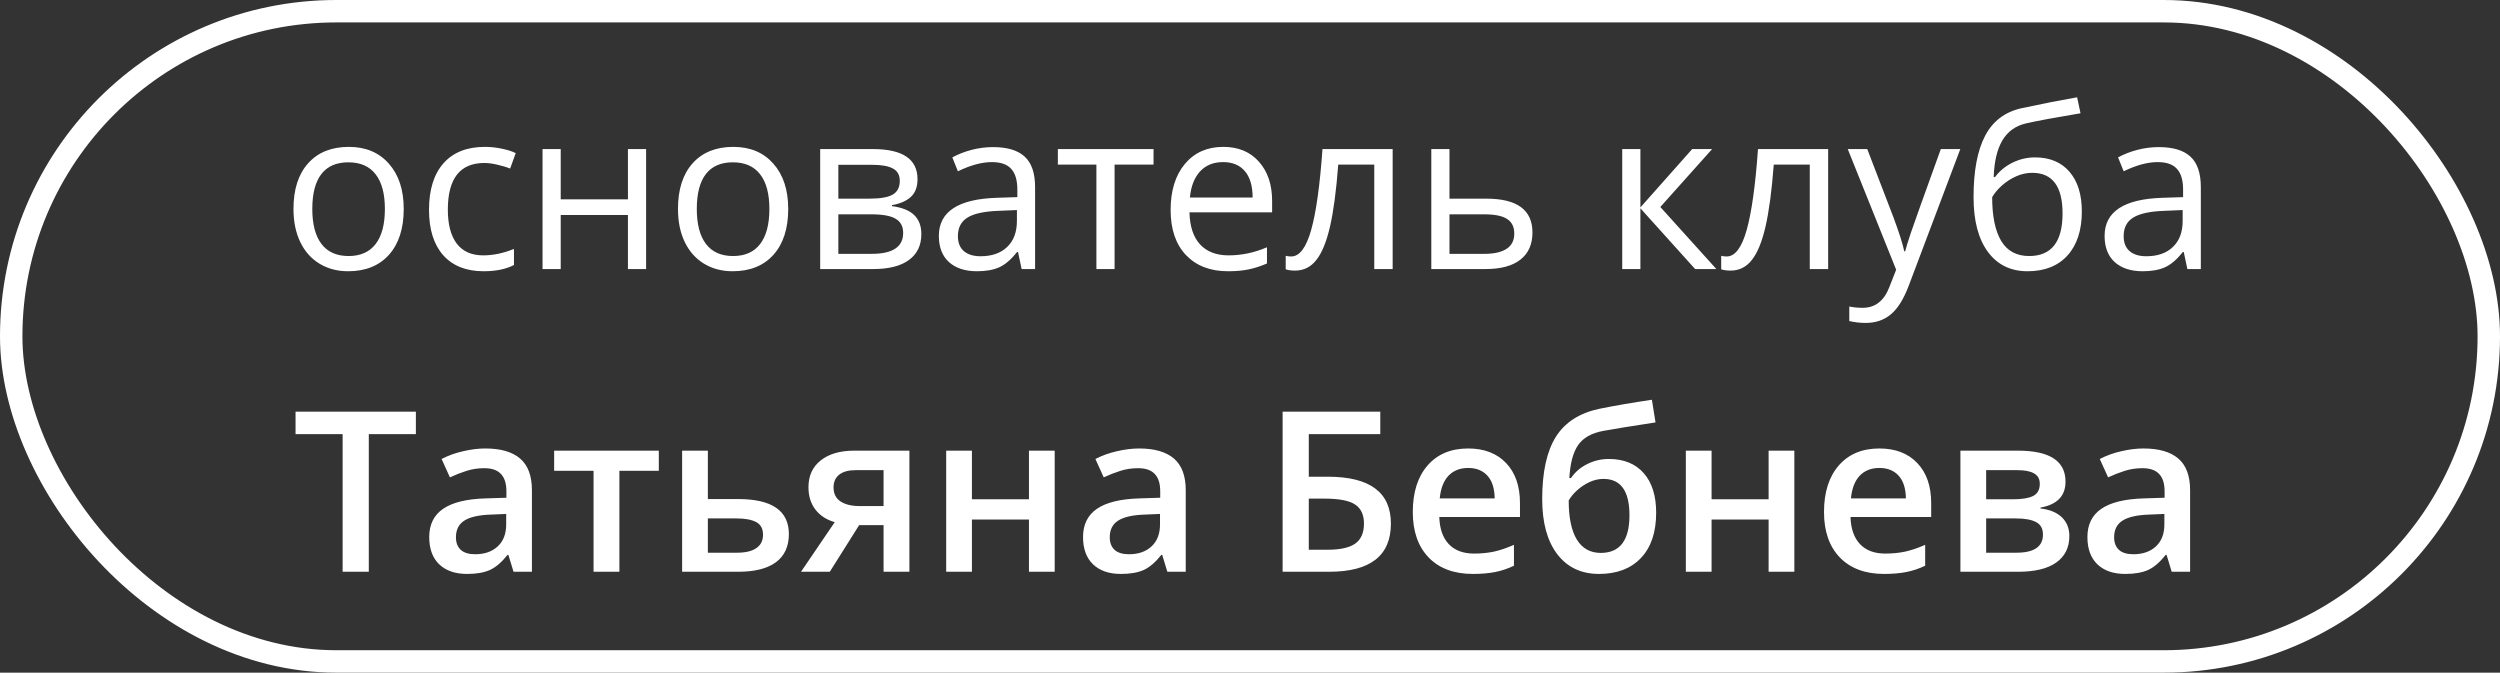
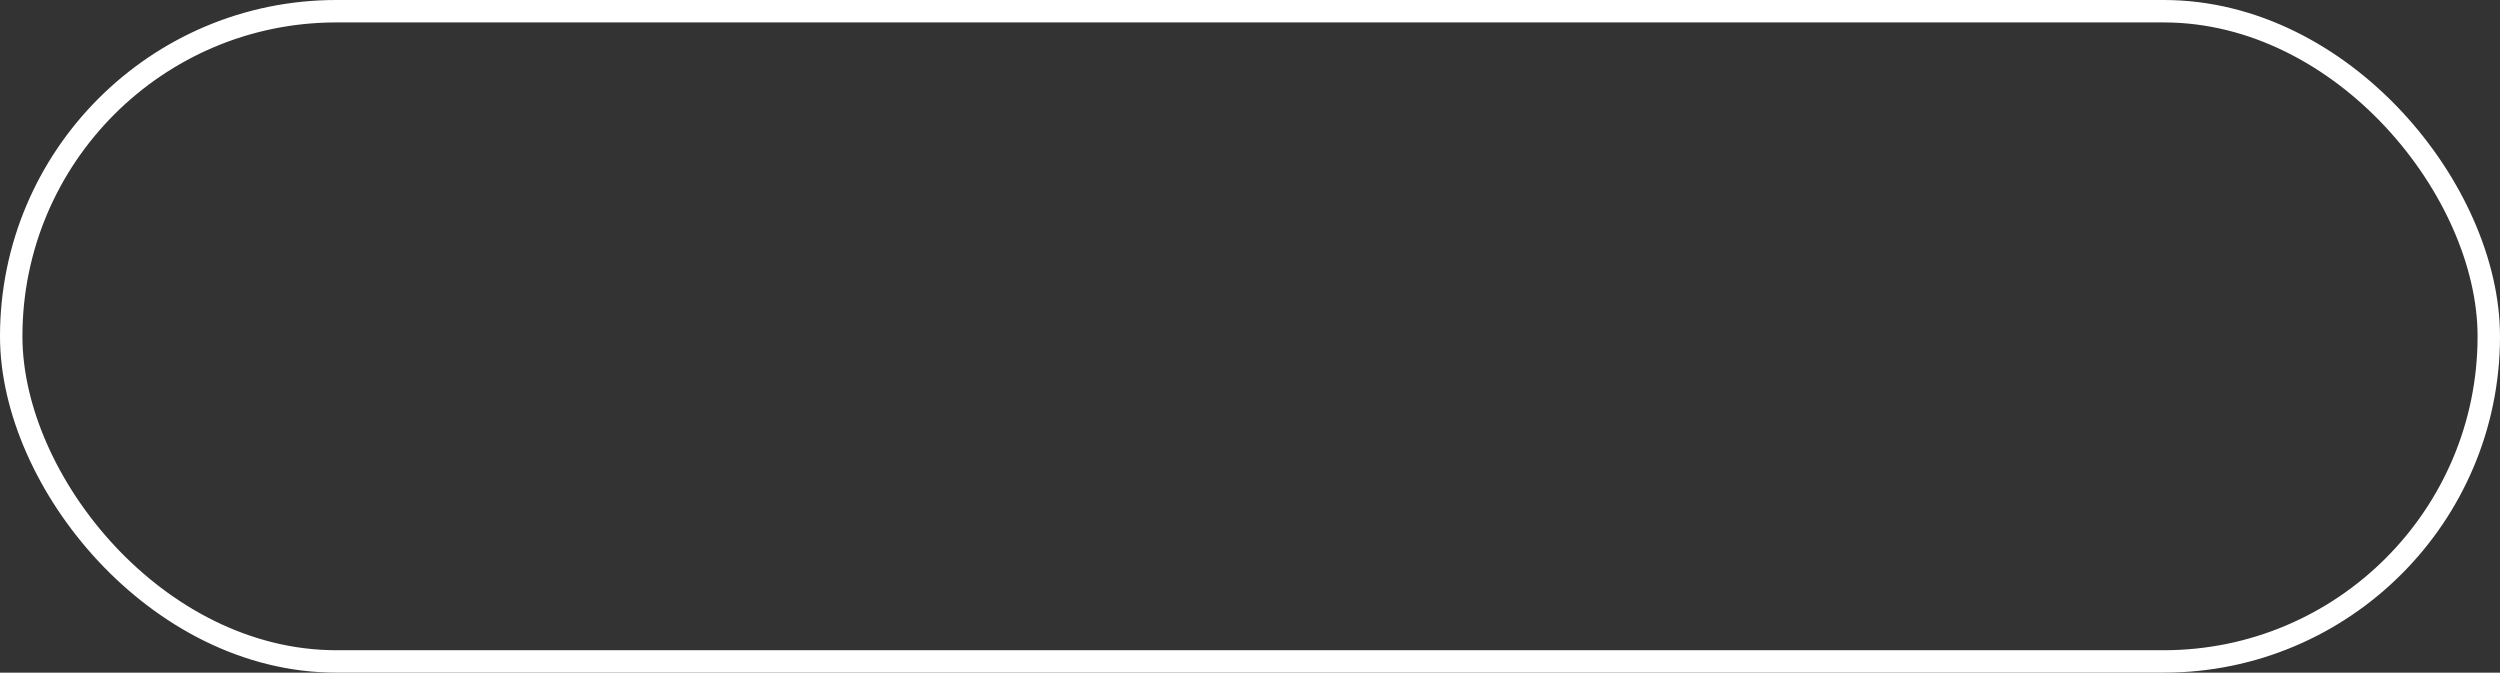
<svg xmlns="http://www.w3.org/2000/svg" width="223" height="60" viewBox="0 0 223 60" fill="none">
  <rect x="0" y="0" width="223" height="60" fill="#333333" stroke="none" />
  <rect x="1" y="1" width="221" height="58" rx="29" stroke="white" stroke-width="2" />
-   <path d="M36.012 18.639C36.012 20.384 35.572 21.747 34.693 22.73C33.815 23.707 32.6 24.195 31.051 24.195C30.094 24.195 29.244 23.971 28.502 23.521C27.76 23.072 27.187 22.428 26.783 21.588C26.38 20.748 26.178 19.765 26.178 18.639C26.178 16.894 26.614 15.537 27.486 14.566C28.359 13.59 29.57 13.102 31.119 13.102C32.617 13.102 33.805 13.6 34.684 14.596C35.569 15.592 36.012 16.939 36.012 18.639ZM27.857 18.639C27.857 20.006 28.131 21.047 28.678 21.764C29.225 22.48 30.029 22.838 31.09 22.838C32.151 22.838 32.955 22.483 33.502 21.773C34.055 21.057 34.332 20.012 34.332 18.639C34.332 17.278 34.055 16.246 33.502 15.543C32.955 14.833 32.145 14.479 31.07 14.479C30.009 14.479 29.208 14.827 28.668 15.523C28.128 16.22 27.857 17.259 27.857 18.639ZM43.141 24.195C41.591 24.195 40.39 23.72 39.537 22.77C38.691 21.812 38.268 20.462 38.268 18.717C38.268 16.926 38.697 15.543 39.557 14.566C40.422 13.59 41.653 13.102 43.248 13.102C43.762 13.102 44.277 13.157 44.791 13.268C45.305 13.378 45.709 13.508 46.002 13.658L45.504 15.035C45.146 14.892 44.755 14.775 44.332 14.684C43.909 14.586 43.535 14.537 43.209 14.537C41.035 14.537 39.947 15.924 39.947 18.697C39.947 20.012 40.211 21.021 40.738 21.725C41.272 22.428 42.06 22.779 43.102 22.779C43.993 22.779 44.908 22.587 45.846 22.203V23.639C45.13 24.01 44.228 24.195 43.141 24.195ZM50.016 13.297V17.779H56.012V13.297H57.633V24H56.012V19.176H50.016V24H48.395V13.297H50.016ZM70.309 18.639C70.309 20.384 69.869 21.747 68.99 22.73C68.111 23.707 66.897 24.195 65.348 24.195C64.391 24.195 63.541 23.971 62.799 23.521C62.057 23.072 61.484 22.428 61.08 21.588C60.676 20.748 60.475 19.765 60.475 18.639C60.475 16.894 60.911 15.537 61.783 14.566C62.656 13.59 63.867 13.102 65.416 13.102C66.913 13.102 68.102 13.6 68.981 14.596C69.866 15.592 70.309 16.939 70.309 18.639ZM62.154 18.639C62.154 20.006 62.428 21.047 62.975 21.764C63.522 22.48 64.326 22.838 65.387 22.838C66.448 22.838 67.252 22.483 67.799 21.773C68.352 21.057 68.629 20.012 68.629 18.639C68.629 17.278 68.352 16.246 67.799 15.543C67.252 14.833 66.441 14.479 65.367 14.479C64.306 14.479 63.505 14.827 62.965 15.523C62.425 16.22 62.154 17.259 62.154 18.639ZM81.842 15.982C81.842 16.679 81.64 17.21 81.236 17.574C80.839 17.932 80.279 18.173 79.557 18.297V18.385C80.468 18.509 81.132 18.775 81.549 19.186C81.972 19.596 82.184 20.162 82.184 20.885C82.184 21.881 81.816 22.649 81.08 23.189C80.351 23.73 79.283 24 77.877 24H73.16V13.297H77.857C80.514 13.297 81.842 14.192 81.842 15.982ZM80.562 20.777C80.562 20.198 80.341 19.778 79.898 19.518C79.462 19.251 78.736 19.117 77.721 19.117H74.781V22.643H77.76C79.628 22.643 80.562 22.021 80.562 20.777ZM80.26 16.139C80.26 15.618 80.058 15.25 79.654 15.035C79.257 14.814 78.652 14.703 77.838 14.703H74.781V17.721H77.525C78.528 17.721 79.234 17.597 79.644 17.35C80.055 17.102 80.26 16.699 80.26 16.139ZM91.129 24L90.807 22.477H90.728C90.195 23.147 89.661 23.603 89.127 23.844C88.6 24.078 87.939 24.195 87.144 24.195C86.083 24.195 85.25 23.922 84.644 23.375C84.046 22.828 83.746 22.05 83.746 21.041C83.746 18.88 85.475 17.747 88.932 17.643L90.748 17.584V16.92C90.748 16.08 90.566 15.462 90.201 15.065C89.843 14.661 89.267 14.459 88.473 14.459C87.581 14.459 86.572 14.732 85.445 15.279L84.947 14.039C85.475 13.753 86.051 13.528 86.676 13.365C87.307 13.203 87.939 13.121 88.57 13.121C89.846 13.121 90.79 13.404 91.402 13.971C92.021 14.537 92.33 15.445 92.33 16.695V24H91.129ZM87.467 22.857C88.476 22.857 89.267 22.581 89.84 22.027C90.419 21.474 90.709 20.699 90.709 19.703V18.736L89.088 18.805C87.799 18.85 86.868 19.052 86.295 19.41C85.728 19.762 85.445 20.312 85.445 21.061C85.445 21.646 85.621 22.092 85.973 22.398C86.331 22.704 86.829 22.857 87.467 22.857ZM102.896 14.684H99.42V24H97.799V14.684H94.361V13.297H102.896V14.684ZM109.537 24.195C107.955 24.195 106.705 23.713 105.787 22.75C104.876 21.787 104.42 20.449 104.42 18.736C104.42 17.011 104.843 15.641 105.689 14.625C106.542 13.609 107.685 13.102 109.117 13.102C110.458 13.102 111.52 13.544 112.301 14.43C113.082 15.309 113.473 16.471 113.473 17.916V18.941H106.1C106.132 20.198 106.448 21.152 107.047 21.803C107.652 22.454 108.502 22.779 109.596 22.779C110.748 22.779 111.887 22.538 113.014 22.057V23.502C112.441 23.749 111.897 23.925 111.383 24.029C110.875 24.14 110.26 24.195 109.537 24.195ZM109.098 14.459C108.238 14.459 107.551 14.739 107.037 15.299C106.529 15.859 106.23 16.634 106.139 17.623H111.734C111.734 16.601 111.507 15.82 111.051 15.279C110.595 14.732 109.944 14.459 109.098 14.459ZM124.225 24H122.584V14.684H119.371C119.195 17.001 118.951 18.84 118.639 20.201C118.326 21.562 117.919 22.558 117.418 23.189C116.923 23.821 116.292 24.137 115.523 24.137C115.172 24.137 114.892 24.098 114.684 24.02V22.818C114.827 22.857 114.99 22.877 115.172 22.877C115.921 22.877 116.516 22.086 116.959 20.504C117.402 18.922 117.737 16.52 117.965 13.297H124.225V24ZM129.293 17.721H132.594C135.328 17.721 136.695 18.727 136.695 20.738C136.695 21.793 136.337 22.6 135.621 23.16C134.911 23.72 133.87 24 132.496 24H127.672V13.297H129.293V17.721ZM129.293 19.117V22.643H132.418C133.277 22.643 133.935 22.493 134.391 22.193C134.846 21.894 135.074 21.441 135.074 20.836C135.074 20.244 134.863 19.811 134.439 19.537C134.023 19.257 133.333 19.117 132.369 19.117H129.293ZM150.943 13.297H152.721L148.102 18.463L153.102 24H151.207L146.324 18.58V24H144.703V13.297H146.324V18.502L150.943 13.297ZM163.072 24H161.432V14.684H158.219C158.043 17.001 157.799 18.84 157.486 20.201C157.174 21.562 156.767 22.558 156.266 23.189C155.771 23.821 155.139 24.137 154.371 24.137C154.02 24.137 153.74 24.098 153.531 24.02V22.818C153.674 22.857 153.837 22.877 154.02 22.877C154.768 22.877 155.364 22.086 155.807 20.504C156.249 18.922 156.585 16.52 156.812 13.297H163.072V24ZM164.82 13.297H166.559L168.902 19.4C169.417 20.794 169.736 21.799 169.859 22.418H169.938C170.022 22.086 170.198 21.52 170.465 20.719C170.738 19.912 171.624 17.438 173.121 13.297H174.859L170.26 25.484C169.804 26.689 169.27 27.542 168.658 28.043C168.053 28.551 167.307 28.805 166.422 28.805C165.927 28.805 165.439 28.749 164.957 28.639V27.34C165.315 27.418 165.715 27.457 166.158 27.457C167.271 27.457 168.066 26.832 168.541 25.582L169.137 24.059L164.82 13.297ZM176.041 17.584C176.041 15.24 176.386 13.414 177.076 12.105C177.766 10.79 178.86 9.97 180.357 9.645C182.219 9.247 183.86 8.925 185.279 8.678L185.582 10.104C183.323 10.481 181.708 10.781 180.738 11.002C179.794 11.217 179.085 11.725 178.609 12.525C178.141 13.326 177.883 14.417 177.838 15.797H177.955C178.359 15.25 178.88 14.82 179.518 14.508C180.156 14.195 180.823 14.039 181.52 14.039C182.835 14.039 183.86 14.466 184.596 15.318C185.331 16.171 185.699 17.353 185.699 18.863C185.699 20.537 185.273 21.845 184.42 22.789C183.567 23.727 182.379 24.195 180.855 24.195C179.352 24.195 178.173 23.619 177.32 22.467C176.467 21.314 176.041 19.687 176.041 17.584ZM181.002 22.838C182.988 22.838 183.98 21.572 183.98 19.039C183.98 16.624 183.079 15.416 181.275 15.416C180.781 15.416 180.302 15.52 179.84 15.729C179.384 15.93 178.964 16.201 178.58 16.539C178.202 16.878 177.91 17.226 177.701 17.584C177.701 19.296 177.971 20.602 178.512 21.5C179.052 22.392 179.882 22.838 181.002 22.838ZM195.113 24L194.791 22.477H194.713C194.179 23.147 193.645 23.603 193.111 23.844C192.584 24.078 191.923 24.195 191.129 24.195C190.068 24.195 189.234 23.922 188.629 23.375C188.03 22.828 187.73 22.05 187.73 21.041C187.73 18.88 189.459 17.747 192.916 17.643L194.732 17.584V16.92C194.732 16.08 194.55 15.462 194.186 15.065C193.827 14.661 193.251 14.459 192.457 14.459C191.565 14.459 190.556 14.732 189.43 15.279L188.932 14.039C189.459 13.753 190.035 13.528 190.66 13.365C191.292 13.203 191.923 13.121 192.555 13.121C193.831 13.121 194.775 13.404 195.387 13.971C196.005 14.537 196.314 15.445 196.314 16.695V24H195.113ZM191.451 22.857C192.46 22.857 193.251 22.581 193.824 22.027C194.404 21.474 194.693 20.699 194.693 19.703V18.736L193.072 18.805C191.783 18.85 190.852 19.052 190.279 19.41C189.713 19.762 189.43 20.312 189.43 21.061C189.43 21.646 189.605 22.092 189.957 22.398C190.315 22.704 190.813 22.857 191.451 22.857ZM32.897 51H30.562V38.725H26.363V36.723H37.096V38.725H32.897V51ZM45.807 51L45.348 49.496H45.27C44.749 50.154 44.225 50.603 43.697 50.844C43.17 51.078 42.493 51.195 41.666 51.195C40.605 51.195 39.775 50.909 39.176 50.336C38.583 49.763 38.287 48.953 38.287 47.904C38.287 46.791 38.7 45.951 39.527 45.385C40.354 44.818 41.614 44.509 43.307 44.457L45.172 44.398V43.822C45.172 43.132 45.009 42.618 44.684 42.279C44.365 41.934 43.867 41.762 43.19 41.762C42.636 41.762 42.105 41.843 41.598 42.006C41.09 42.169 40.602 42.361 40.133 42.582L39.391 40.941C39.977 40.635 40.618 40.404 41.315 40.248C42.011 40.085 42.669 40.004 43.287 40.004C44.661 40.004 45.696 40.303 46.393 40.902C47.096 41.501 47.447 42.442 47.447 43.725V51H45.807ZM42.389 49.438C43.222 49.438 43.889 49.206 44.391 48.744C44.898 48.275 45.152 47.621 45.152 46.781V45.844L43.766 45.902C42.685 45.941 41.897 46.124 41.402 46.449C40.914 46.768 40.67 47.26 40.67 47.924C40.67 48.406 40.813 48.78 41.1 49.047C41.386 49.307 41.816 49.438 42.389 49.438ZM58.766 40.199V41.996H55.25V51H52.945V41.996H49.43V40.199H58.766ZM63.141 44.516H65.846C68.86 44.516 70.367 45.557 70.367 47.641C70.367 48.741 69.983 49.578 69.215 50.15C68.447 50.717 67.324 51 65.846 51H60.846V40.199H63.141V44.516ZM68.062 47.699C68.062 47.159 67.857 46.781 67.447 46.566C67.037 46.352 66.458 46.244 65.709 46.244H63.141V49.301H65.748C66.503 49.301 67.076 49.164 67.467 48.891C67.864 48.617 68.062 48.22 68.062 47.699ZM74.019 51H71.451L74.459 46.576C73.73 46.368 73.157 45.997 72.74 45.463C72.324 44.922 72.115 44.255 72.115 43.461C72.115 42.439 72.48 41.641 73.209 41.068C73.938 40.489 74.934 40.199 76.197 40.199H81.119V51H78.814V46.84H76.637L74.019 51ZM74.352 43.48C74.352 44.034 74.56 44.45 74.977 44.73C75.4 45.004 75.966 45.141 76.676 45.141H78.814V41.938H76.314C75.689 41.938 75.204 42.071 74.859 42.338C74.521 42.605 74.352 42.986 74.352 43.48ZM86.695 40.199V44.535H91.783V40.199H94.078V51H91.783V46.342H86.695V51H84.4V40.199H86.695ZM104.127 51L103.668 49.496H103.59C103.069 50.154 102.545 50.603 102.018 50.844C101.49 51.078 100.813 51.195 99.986 51.195C98.925 51.195 98.095 50.909 97.496 50.336C96.904 49.763 96.607 48.953 96.607 47.904C96.607 46.791 97.021 45.951 97.848 45.385C98.674 44.818 99.934 44.509 101.627 44.457L103.492 44.398V43.822C103.492 43.132 103.329 42.618 103.004 42.279C102.685 41.934 102.187 41.762 101.51 41.762C100.956 41.762 100.426 41.843 99.918 42.006C99.41 42.169 98.922 42.361 98.453 42.582L97.711 40.941C98.297 40.635 98.938 40.404 99.635 40.248C100.331 40.085 100.989 40.004 101.607 40.004C102.981 40.004 104.016 40.303 104.713 40.902C105.416 41.501 105.768 42.442 105.768 43.725V51H104.127ZM100.709 49.438C101.542 49.438 102.21 49.206 102.711 48.744C103.219 48.275 103.473 47.621 103.473 46.781V45.844L102.086 45.902C101.005 45.941 100.217 46.124 99.723 46.449C99.234 46.768 98.99 47.26 98.99 47.924C98.99 48.406 99.133 48.78 99.42 49.047C99.706 49.307 100.136 49.438 100.709 49.438ZM124.068 46.703C124.068 49.568 122.232 51 118.561 51H114.41V36.723H123.121V38.725H116.744V42.523H118.443C122.193 42.523 124.068 43.917 124.068 46.703ZM116.744 49.037H118.424C119.544 49.037 120.364 48.855 120.885 48.49C121.406 48.119 121.666 47.523 121.666 46.703C121.666 45.915 121.402 45.349 120.875 45.004C120.354 44.652 119.443 44.477 118.141 44.477H116.744V49.037ZM131.383 51.195C129.703 51.195 128.388 50.707 127.438 49.73C126.493 48.747 126.021 47.397 126.021 45.678C126.021 43.913 126.461 42.527 127.34 41.518C128.219 40.508 129.426 40.004 130.963 40.004C132.389 40.004 133.515 40.437 134.342 41.303C135.169 42.169 135.582 43.36 135.582 44.877V46.117H128.385C128.417 47.165 128.701 47.973 129.234 48.539C129.768 49.099 130.52 49.379 131.49 49.379C132.128 49.379 132.721 49.32 133.268 49.203C133.821 49.079 134.413 48.878 135.045 48.598V50.463C134.485 50.73 133.919 50.919 133.346 51.029C132.773 51.14 132.118 51.195 131.383 51.195ZM130.963 41.742C130.234 41.742 129.648 41.973 129.205 42.435C128.769 42.898 128.508 43.572 128.424 44.457H133.326C133.313 43.565 133.098 42.891 132.682 42.435C132.265 41.973 131.692 41.742 130.963 41.742ZM137.564 44.516C137.564 42.107 137.971 40.255 138.785 38.959C139.605 37.663 140.908 36.83 142.691 36.459C144.039 36.185 145.592 35.919 147.35 35.658L147.672 37.68C145.536 38.005 143.974 38.259 142.984 38.441C141.962 38.63 141.223 39.05 140.768 39.701C140.318 40.352 140.058 41.332 139.986 42.641H140.133C140.504 42.1 140.989 41.684 141.588 41.391C142.187 41.091 142.828 40.941 143.512 40.941C144.84 40.941 145.875 41.361 146.617 42.201C147.359 43.041 147.73 44.219 147.73 45.736C147.73 47.475 147.278 48.819 146.373 49.77C145.475 50.72 144.228 51.195 142.633 51.195C141.051 51.195 139.811 50.609 138.912 49.438C138.014 48.266 137.564 46.625 137.564 44.516ZM142.789 49.32C144.495 49.32 145.348 48.2 145.348 45.961C145.348 43.8 144.576 42.719 143.033 42.719C142.61 42.719 142.2 42.81 141.803 42.992C141.406 43.175 141.038 43.415 140.699 43.715C140.367 44.014 140.11 44.324 139.928 44.643C139.928 46.179 140.172 47.344 140.66 48.139C141.148 48.926 141.858 49.32 142.789 49.32ZM152.672 40.199V44.535H157.76V40.199H160.055V51H157.76V46.342H152.672V51H150.377V40.199H152.672ZM168.062 51.195C166.383 51.195 165.068 50.707 164.117 49.73C163.173 48.747 162.701 47.397 162.701 45.678C162.701 43.913 163.141 42.527 164.02 41.518C164.898 40.508 166.106 40.004 167.643 40.004C169.068 40.004 170.195 40.437 171.021 41.303C171.848 42.169 172.262 43.36 172.262 44.877V46.117H165.064C165.097 47.165 165.38 47.973 165.914 48.539C166.448 49.099 167.2 49.379 168.17 49.379C168.808 49.379 169.4 49.32 169.947 49.203C170.501 49.079 171.093 48.878 171.725 48.598V50.463C171.165 50.73 170.598 50.919 170.025 51.029C169.452 51.14 168.798 51.195 168.062 51.195ZM167.643 41.742C166.913 41.742 166.327 41.973 165.885 42.435C165.449 42.898 165.188 43.572 165.104 44.457H170.006C169.993 43.565 169.778 42.891 169.361 42.435C168.945 41.973 168.372 41.742 167.643 41.742ZM184.244 42.963C184.244 44.239 183.499 45.01 182.008 45.277V45.355C182.841 45.453 183.479 45.717 183.922 46.147C184.365 46.576 184.586 47.133 184.586 47.816C184.586 48.839 184.195 49.626 183.414 50.18C182.639 50.727 181.51 51 180.025 51H174.869V40.199H180.006C182.831 40.199 184.244 41.12 184.244 42.963ZM182.232 47.68C182.232 47.159 182.031 46.791 181.627 46.576C181.223 46.355 180.618 46.244 179.811 46.244H177.164V49.301H179.869C181.445 49.301 182.232 48.76 182.232 47.68ZM181.949 43.158C181.949 42.728 181.78 42.419 181.441 42.23C181.109 42.035 180.611 41.938 179.947 41.938H177.164V44.535H179.605C180.374 44.535 180.956 44.438 181.354 44.242C181.751 44.04 181.949 43.679 181.949 43.158ZM193.717 51L193.258 49.496H193.18C192.659 50.154 192.135 50.603 191.607 50.844C191.08 51.078 190.403 51.195 189.576 51.195C188.515 51.195 187.685 50.909 187.086 50.336C186.493 49.763 186.197 48.953 186.197 47.904C186.197 46.791 186.611 45.951 187.438 45.385C188.264 44.818 189.524 44.509 191.217 44.457L193.082 44.398V43.822C193.082 43.132 192.919 42.618 192.594 42.279C192.275 41.934 191.777 41.762 191.1 41.762C190.546 41.762 190.016 41.843 189.508 42.006C189 42.169 188.512 42.361 188.043 42.582L187.301 40.941C187.887 40.635 188.528 40.404 189.225 40.248C189.921 40.085 190.579 40.004 191.197 40.004C192.571 40.004 193.606 40.303 194.303 40.902C195.006 41.501 195.357 42.442 195.357 43.725V51H193.717ZM190.299 49.438C191.132 49.438 191.799 49.206 192.301 48.744C192.809 48.275 193.062 47.621 193.062 46.781V45.844L191.676 45.902C190.595 45.941 189.807 46.124 189.312 46.449C188.824 46.768 188.58 47.26 188.58 47.924C188.58 48.406 188.723 48.78 189.01 49.047C189.296 49.307 189.726 49.438 190.299 49.438Z" fill="white" />
</svg>